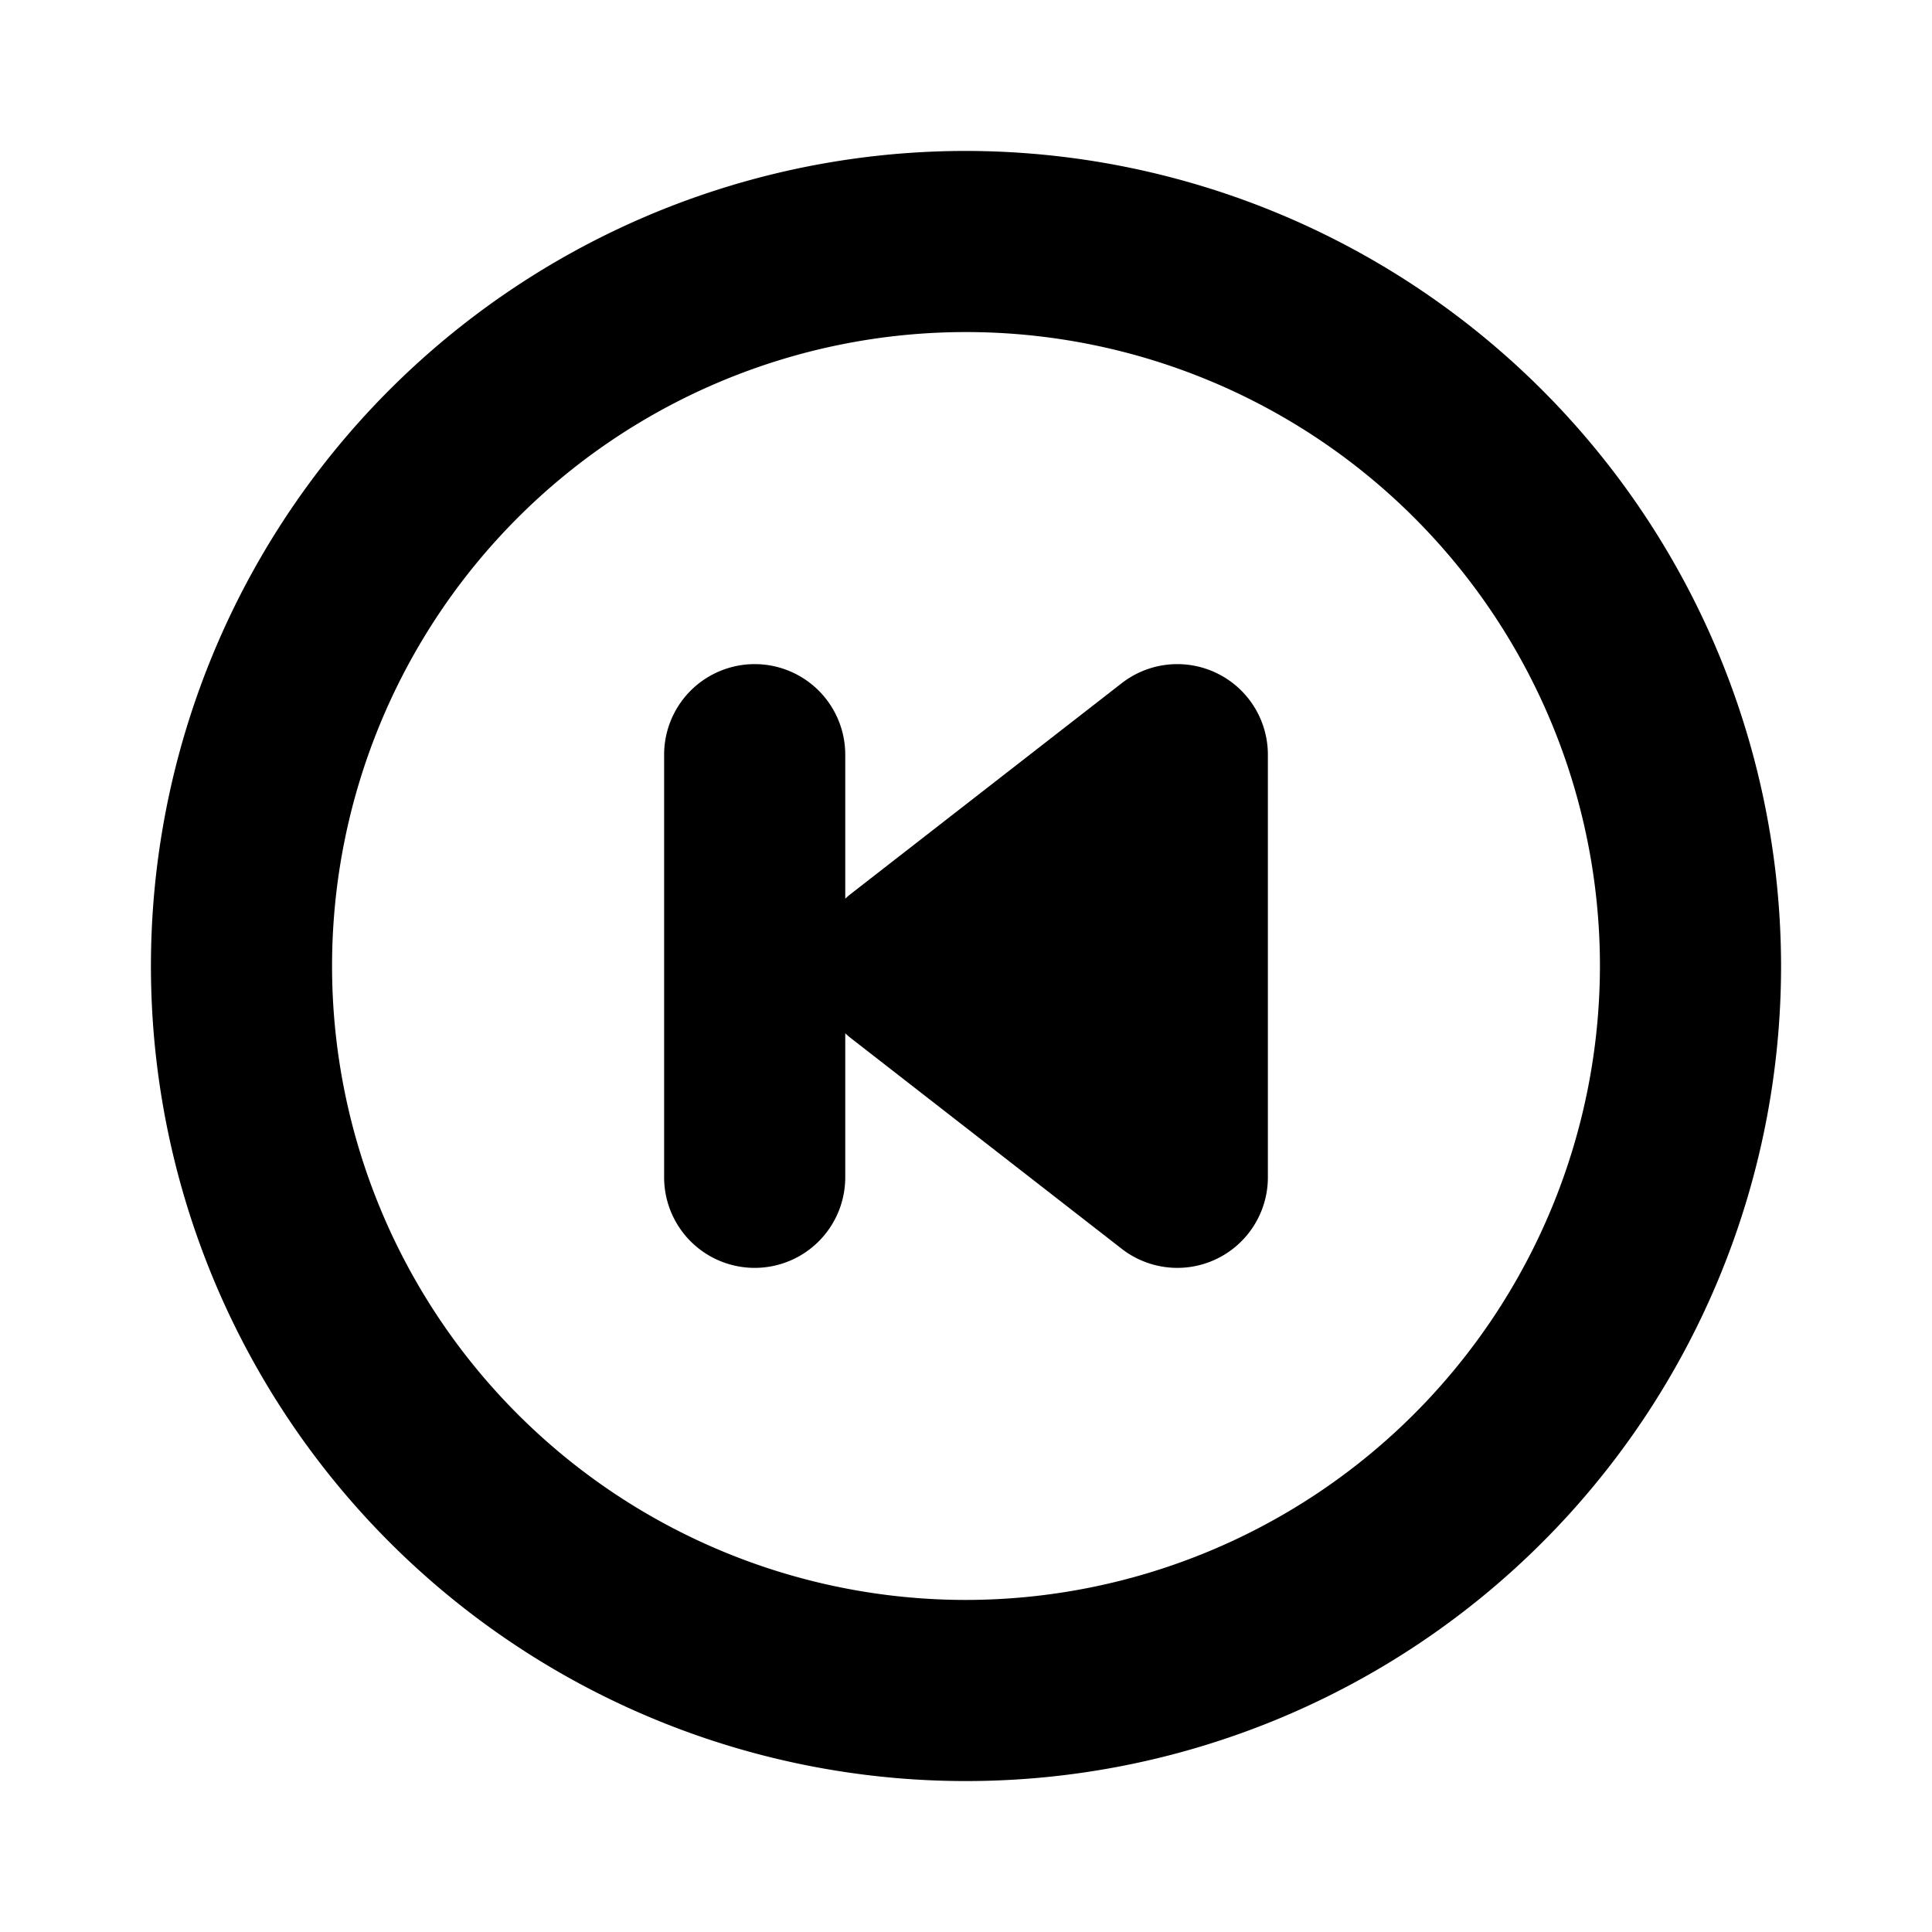
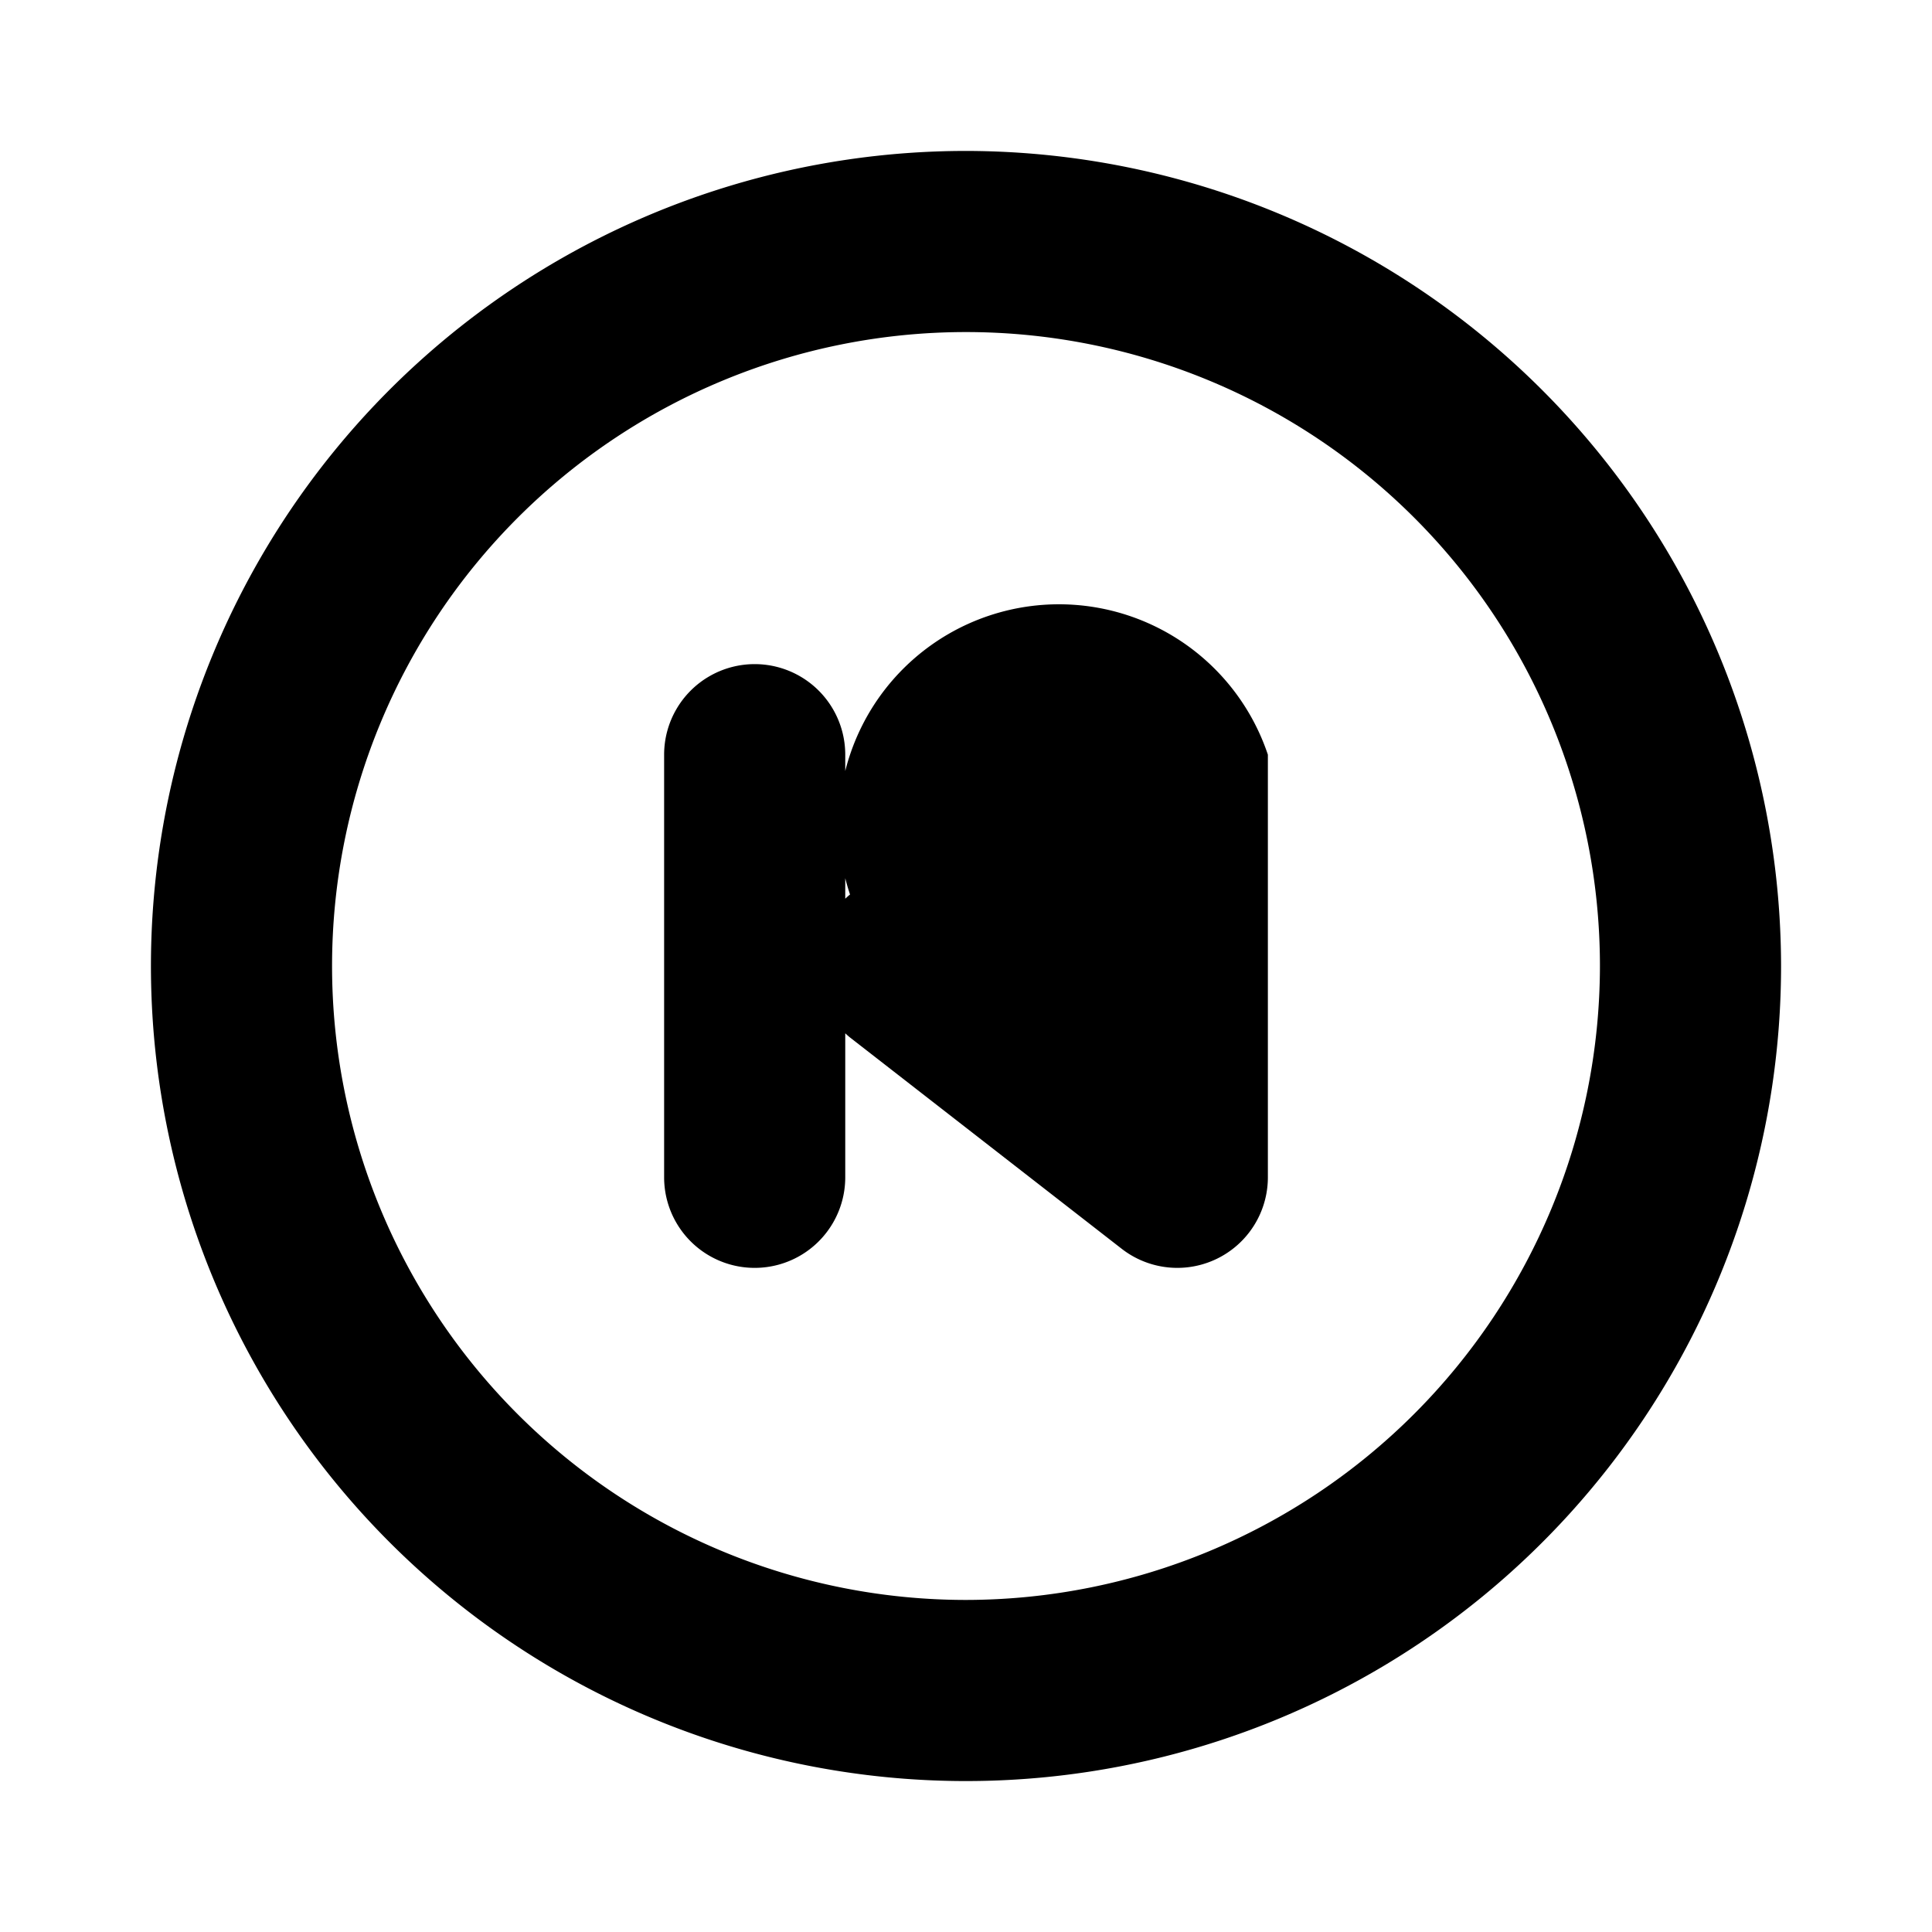
<svg xmlns="http://www.w3.org/2000/svg" fill="#000000" width="800px" height="800px" viewBox="0 0 256 256" id="Flat">
-   <path d="M168,100v56a12,12,0,0,1-19.367,9.472l-36-28c-.223-.173-.424-.366-.633-.553V156a12,12,0,0,1-24,0V100a12,12,0,0,1,24,0v19.081c.208-.187.41-.38.633-.553l36-28A12,12,0,0,1,168,100Zm68,28A108,108,0,1,1,128,20,108.122,108.122,0,0,1,236,128Zm-24,0a84,84,0,1,0-84,84A84.095,84.095,0,0,0,212,128Z" />
+   <path d="M168,100v56a12,12,0,0,1-19.367,9.472l-36-28c-.223-.173-.424-.366-.633-.553V156a12,12,0,0,1-24,0V100a12,12,0,0,1,24,0v19.081c.208-.187.41-.38.633-.553A12,12,0,0,1,168,100Zm68,28A108,108,0,1,1,128,20,108.122,108.122,0,0,1,236,128Zm-24,0a84,84,0,1,0-84,84A84.095,84.095,0,0,0,212,128Z" />
</svg>